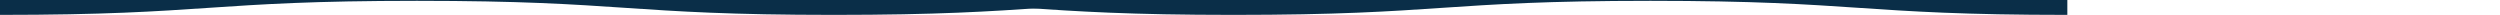
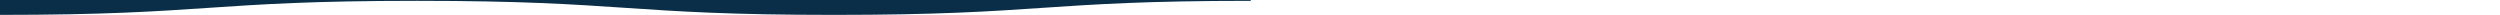
<svg xmlns="http://www.w3.org/2000/svg" viewBox="0 190 3022 18" fill="#0A2E48" preserveAspectRatio="none">
  <path d="M0 208c252 0 252-17 504-17s252 17 504 17 252-17 504-17V17c-252 0-252-17-504-17S757 17 505 17 253 0 0 0v208Z" />
-   <path d="M0 208c252 0 252-17 504-17s252 17 504 17 252-17 504-17V17c-252 0-252-17-504-17S757 17 505 17 253 0 0 0v208Z" transform-origin="center center" transform="scale(-1, 1) translate(1, 0)" />
</svg>